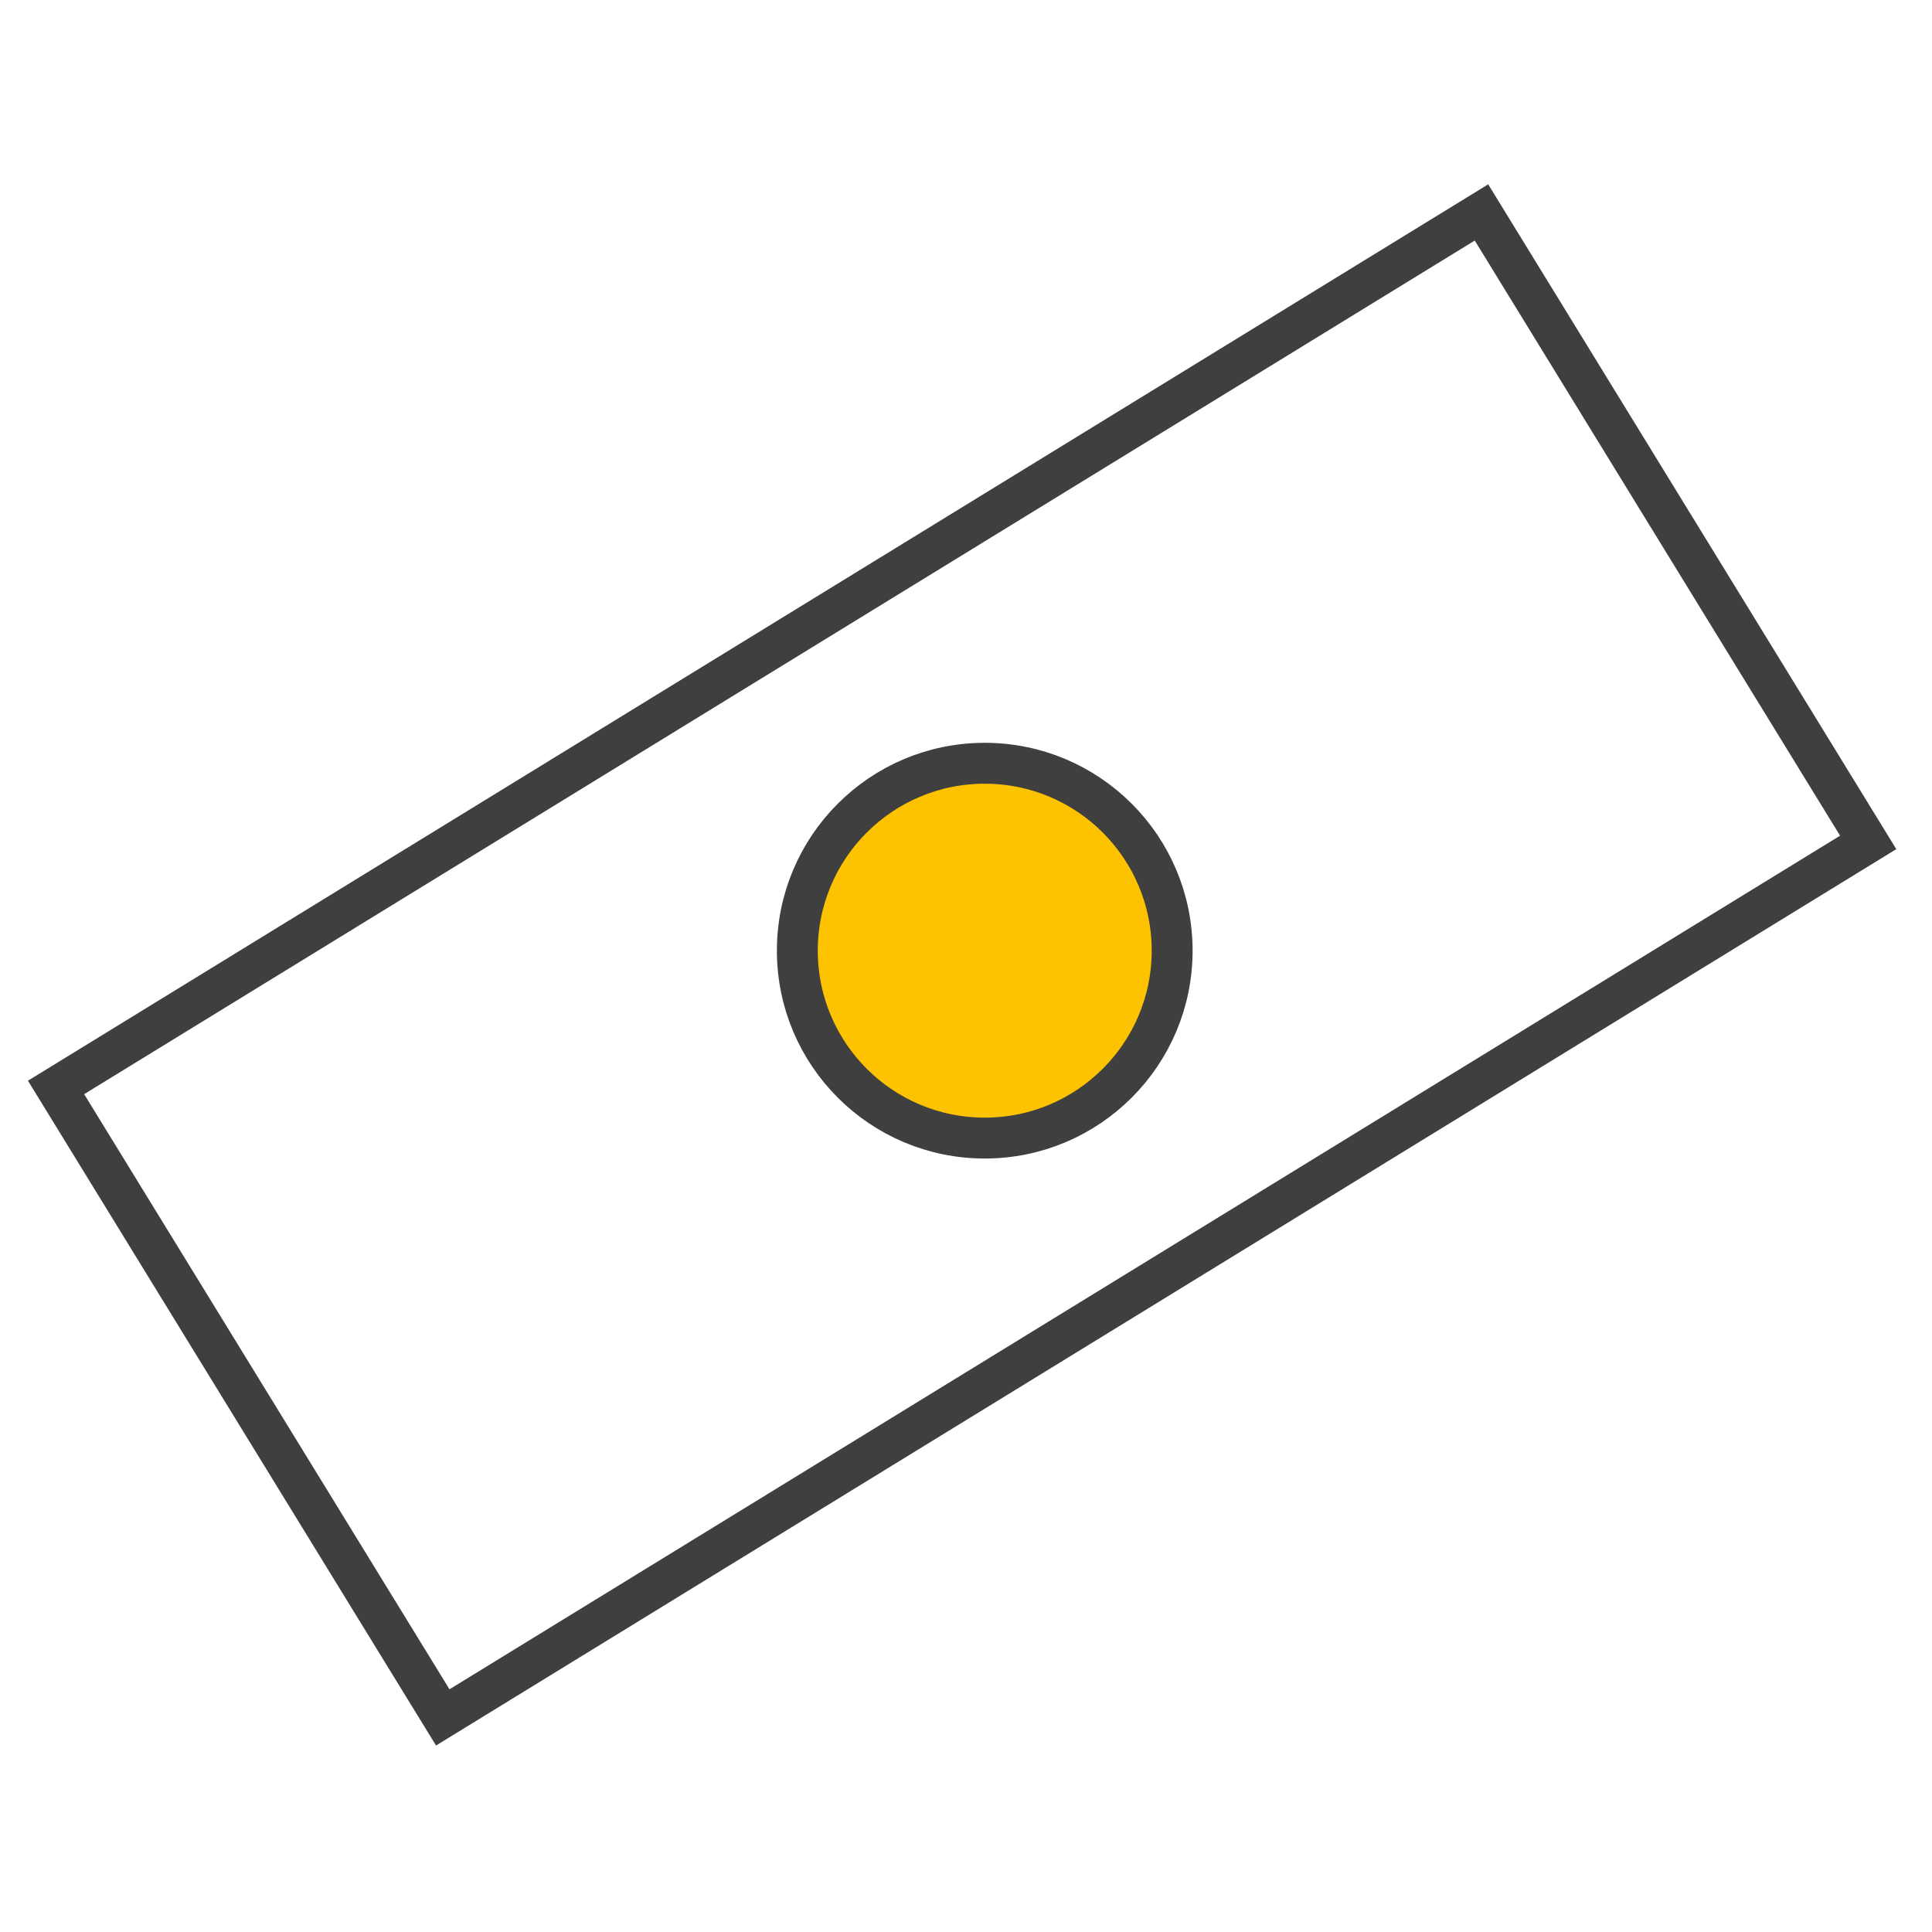
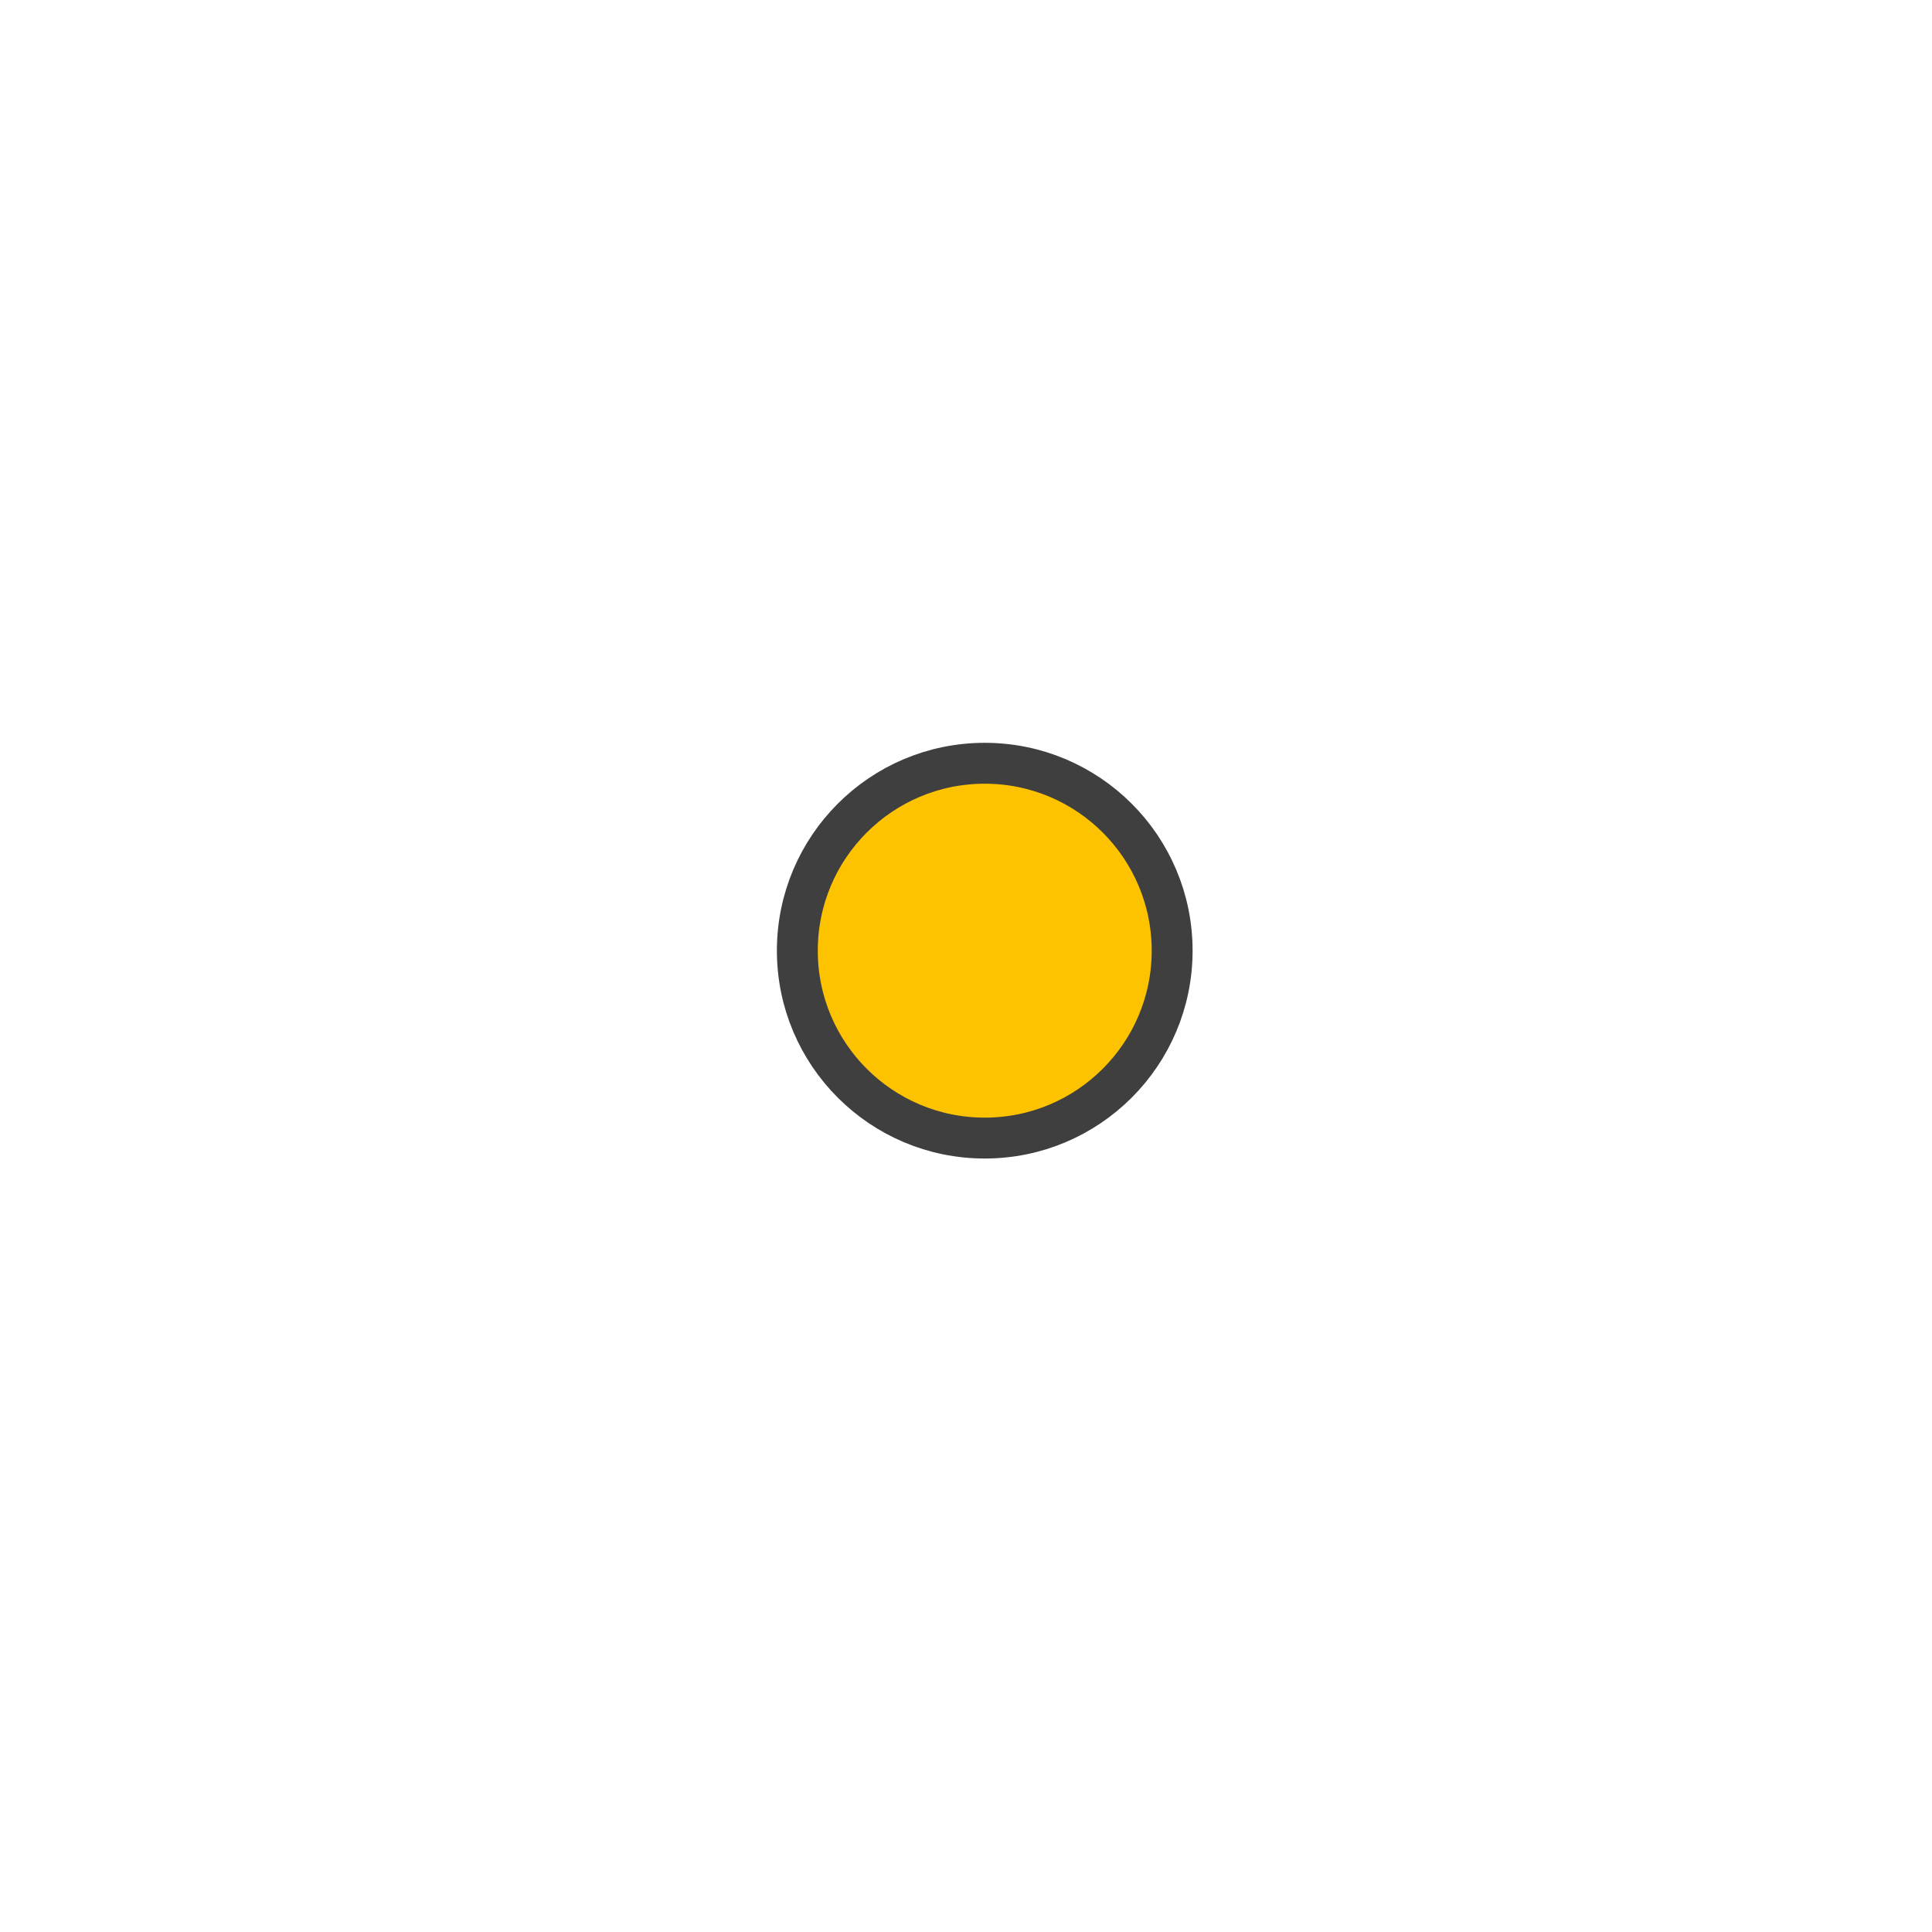
<svg xmlns="http://www.w3.org/2000/svg" version="1.1" id="Ebene_1" x="0px" y="0px" width="56.7px" height="56.7px" viewBox="0 0 56.7 56.7" style="enable-background:new 0 0 56.7 56.7;" xml:space="preserve">
  <style type="text/css">
	.st0{fill:none;stroke:#3F3F3F;stroke-width:1.2;stroke-miterlimit:10;}
	.st1{fill:#FEC300;stroke:#3F3F3F;stroke-width:1.2;stroke-miterlimit:10;}
</style>
-   <rect x="3.7" y="17.5" transform="matrix(0.852 -0.523 0.523 0.852 -10.66 18.939)" class="st0" width="49.1" height="21.7" />
  <circle class="st1" cx="28.9" cy="27.9" r="5.5" />
</svg>